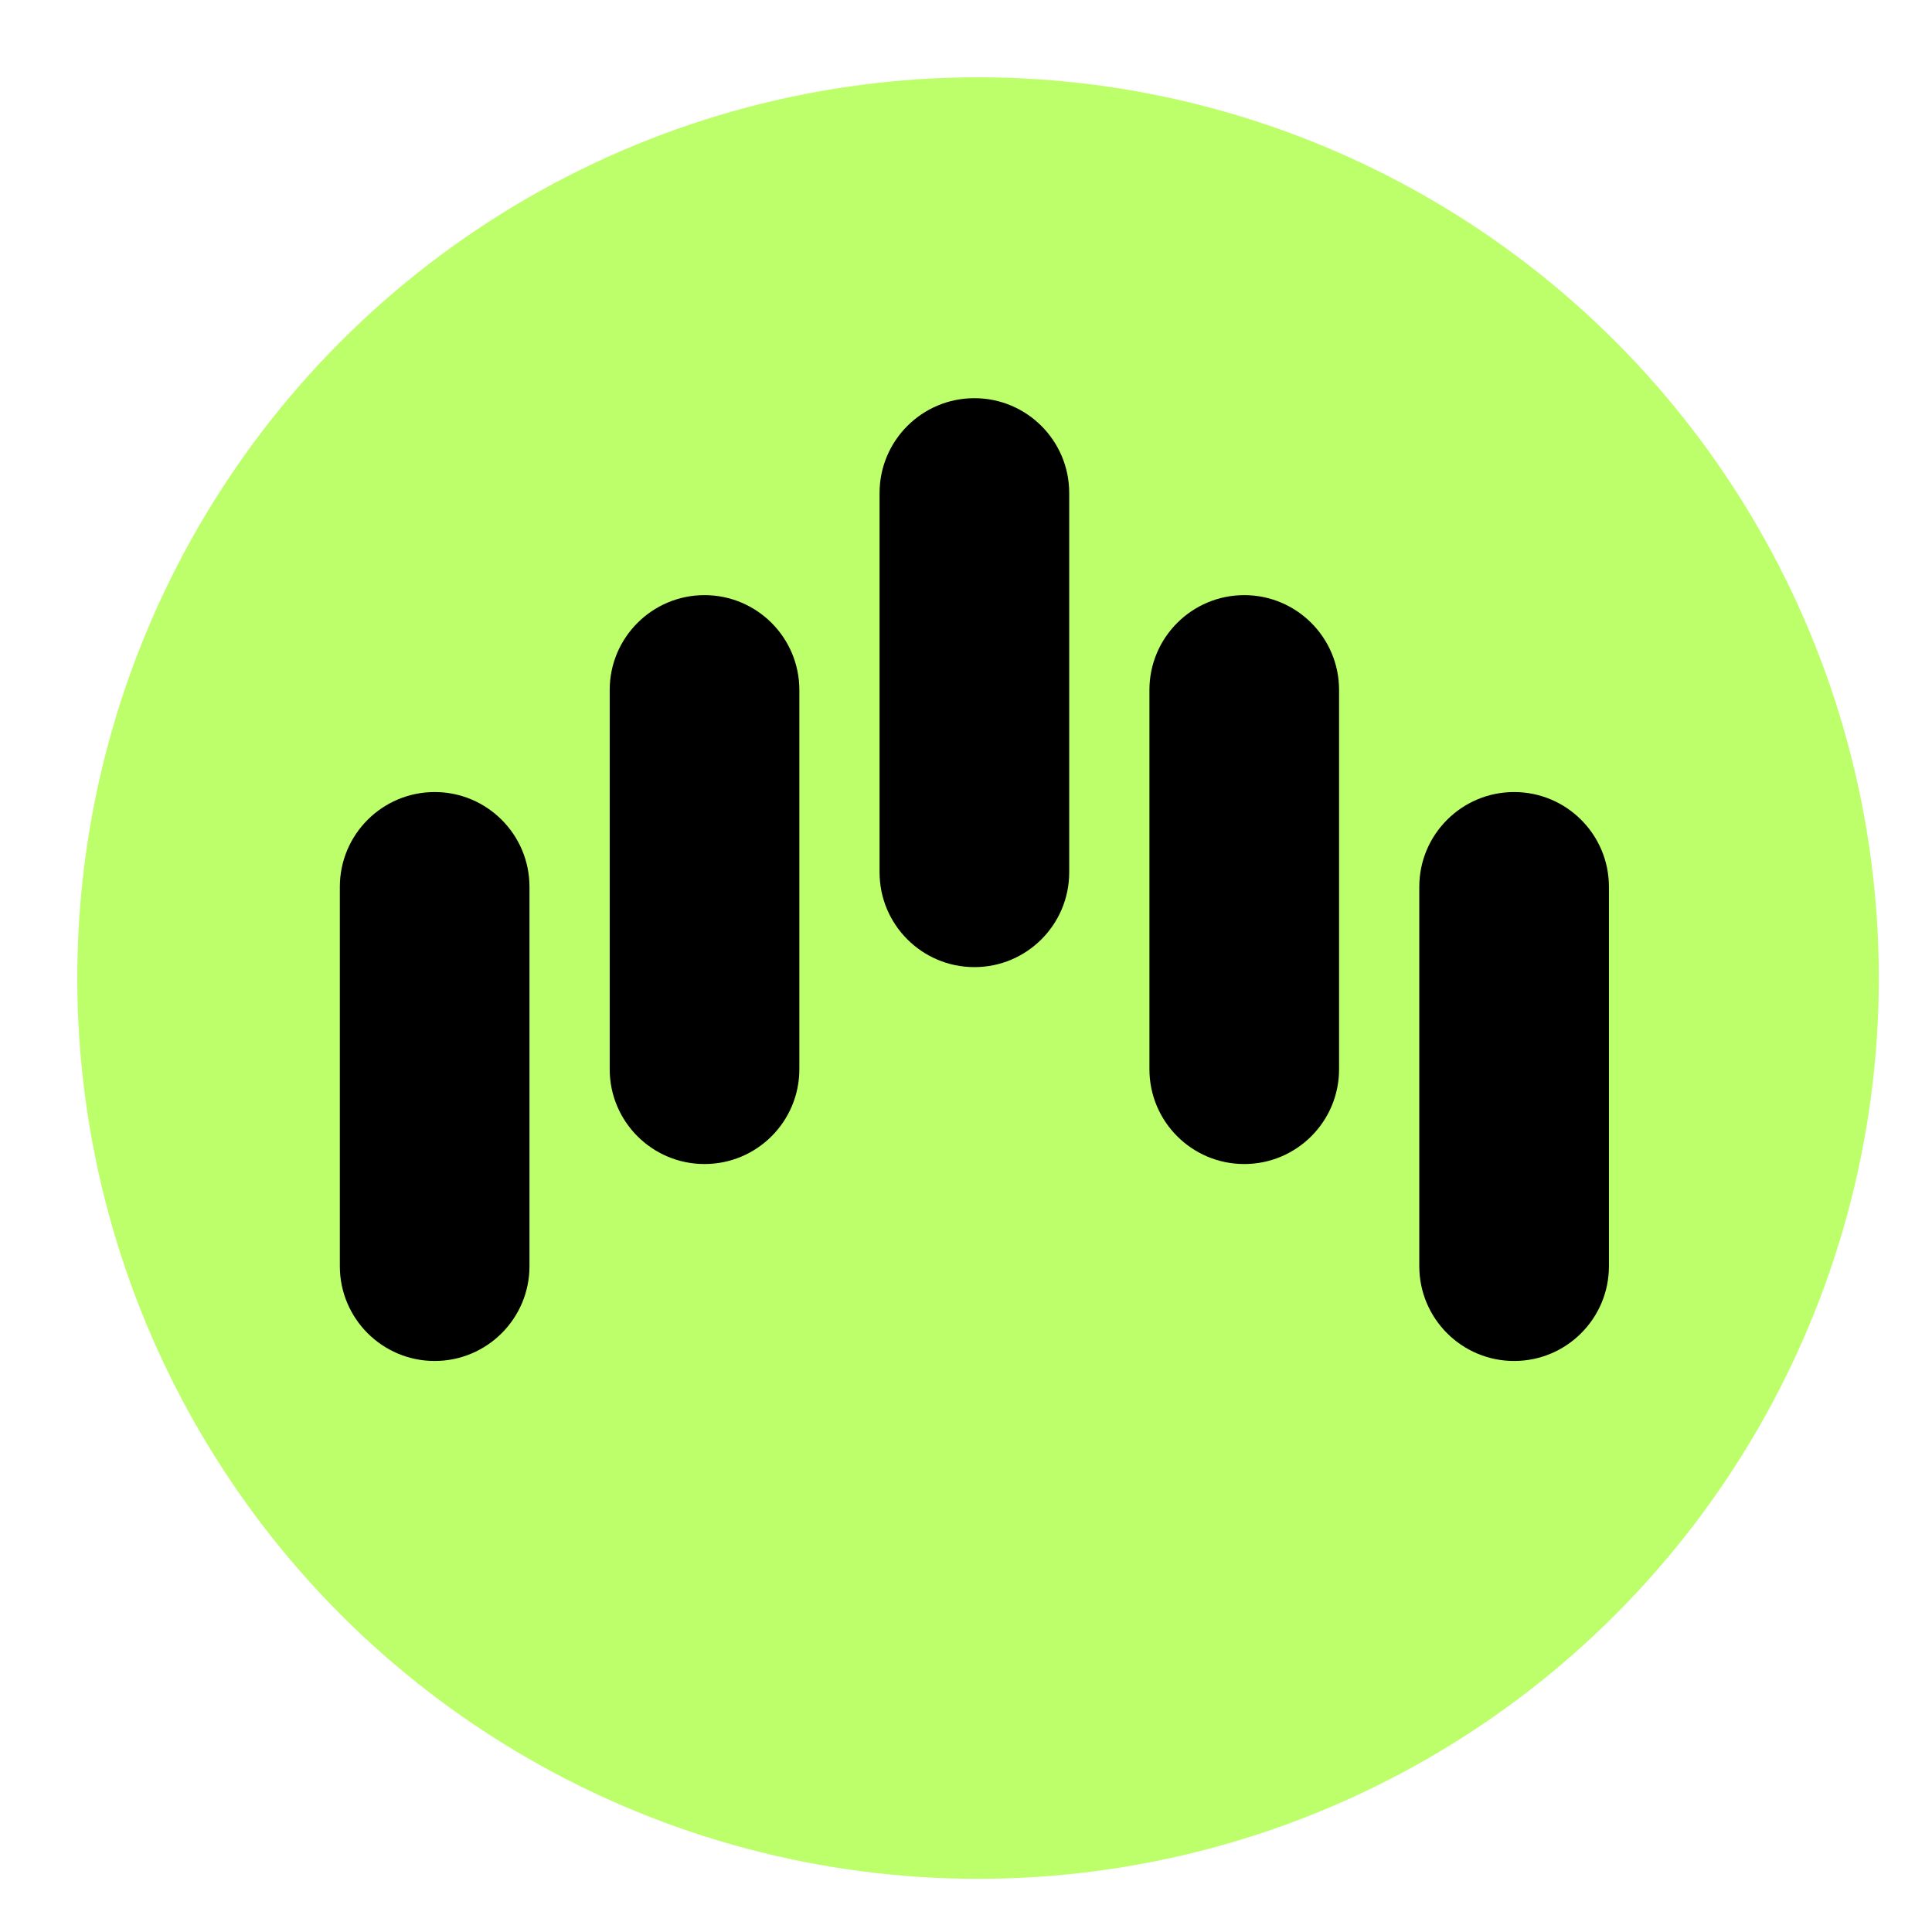
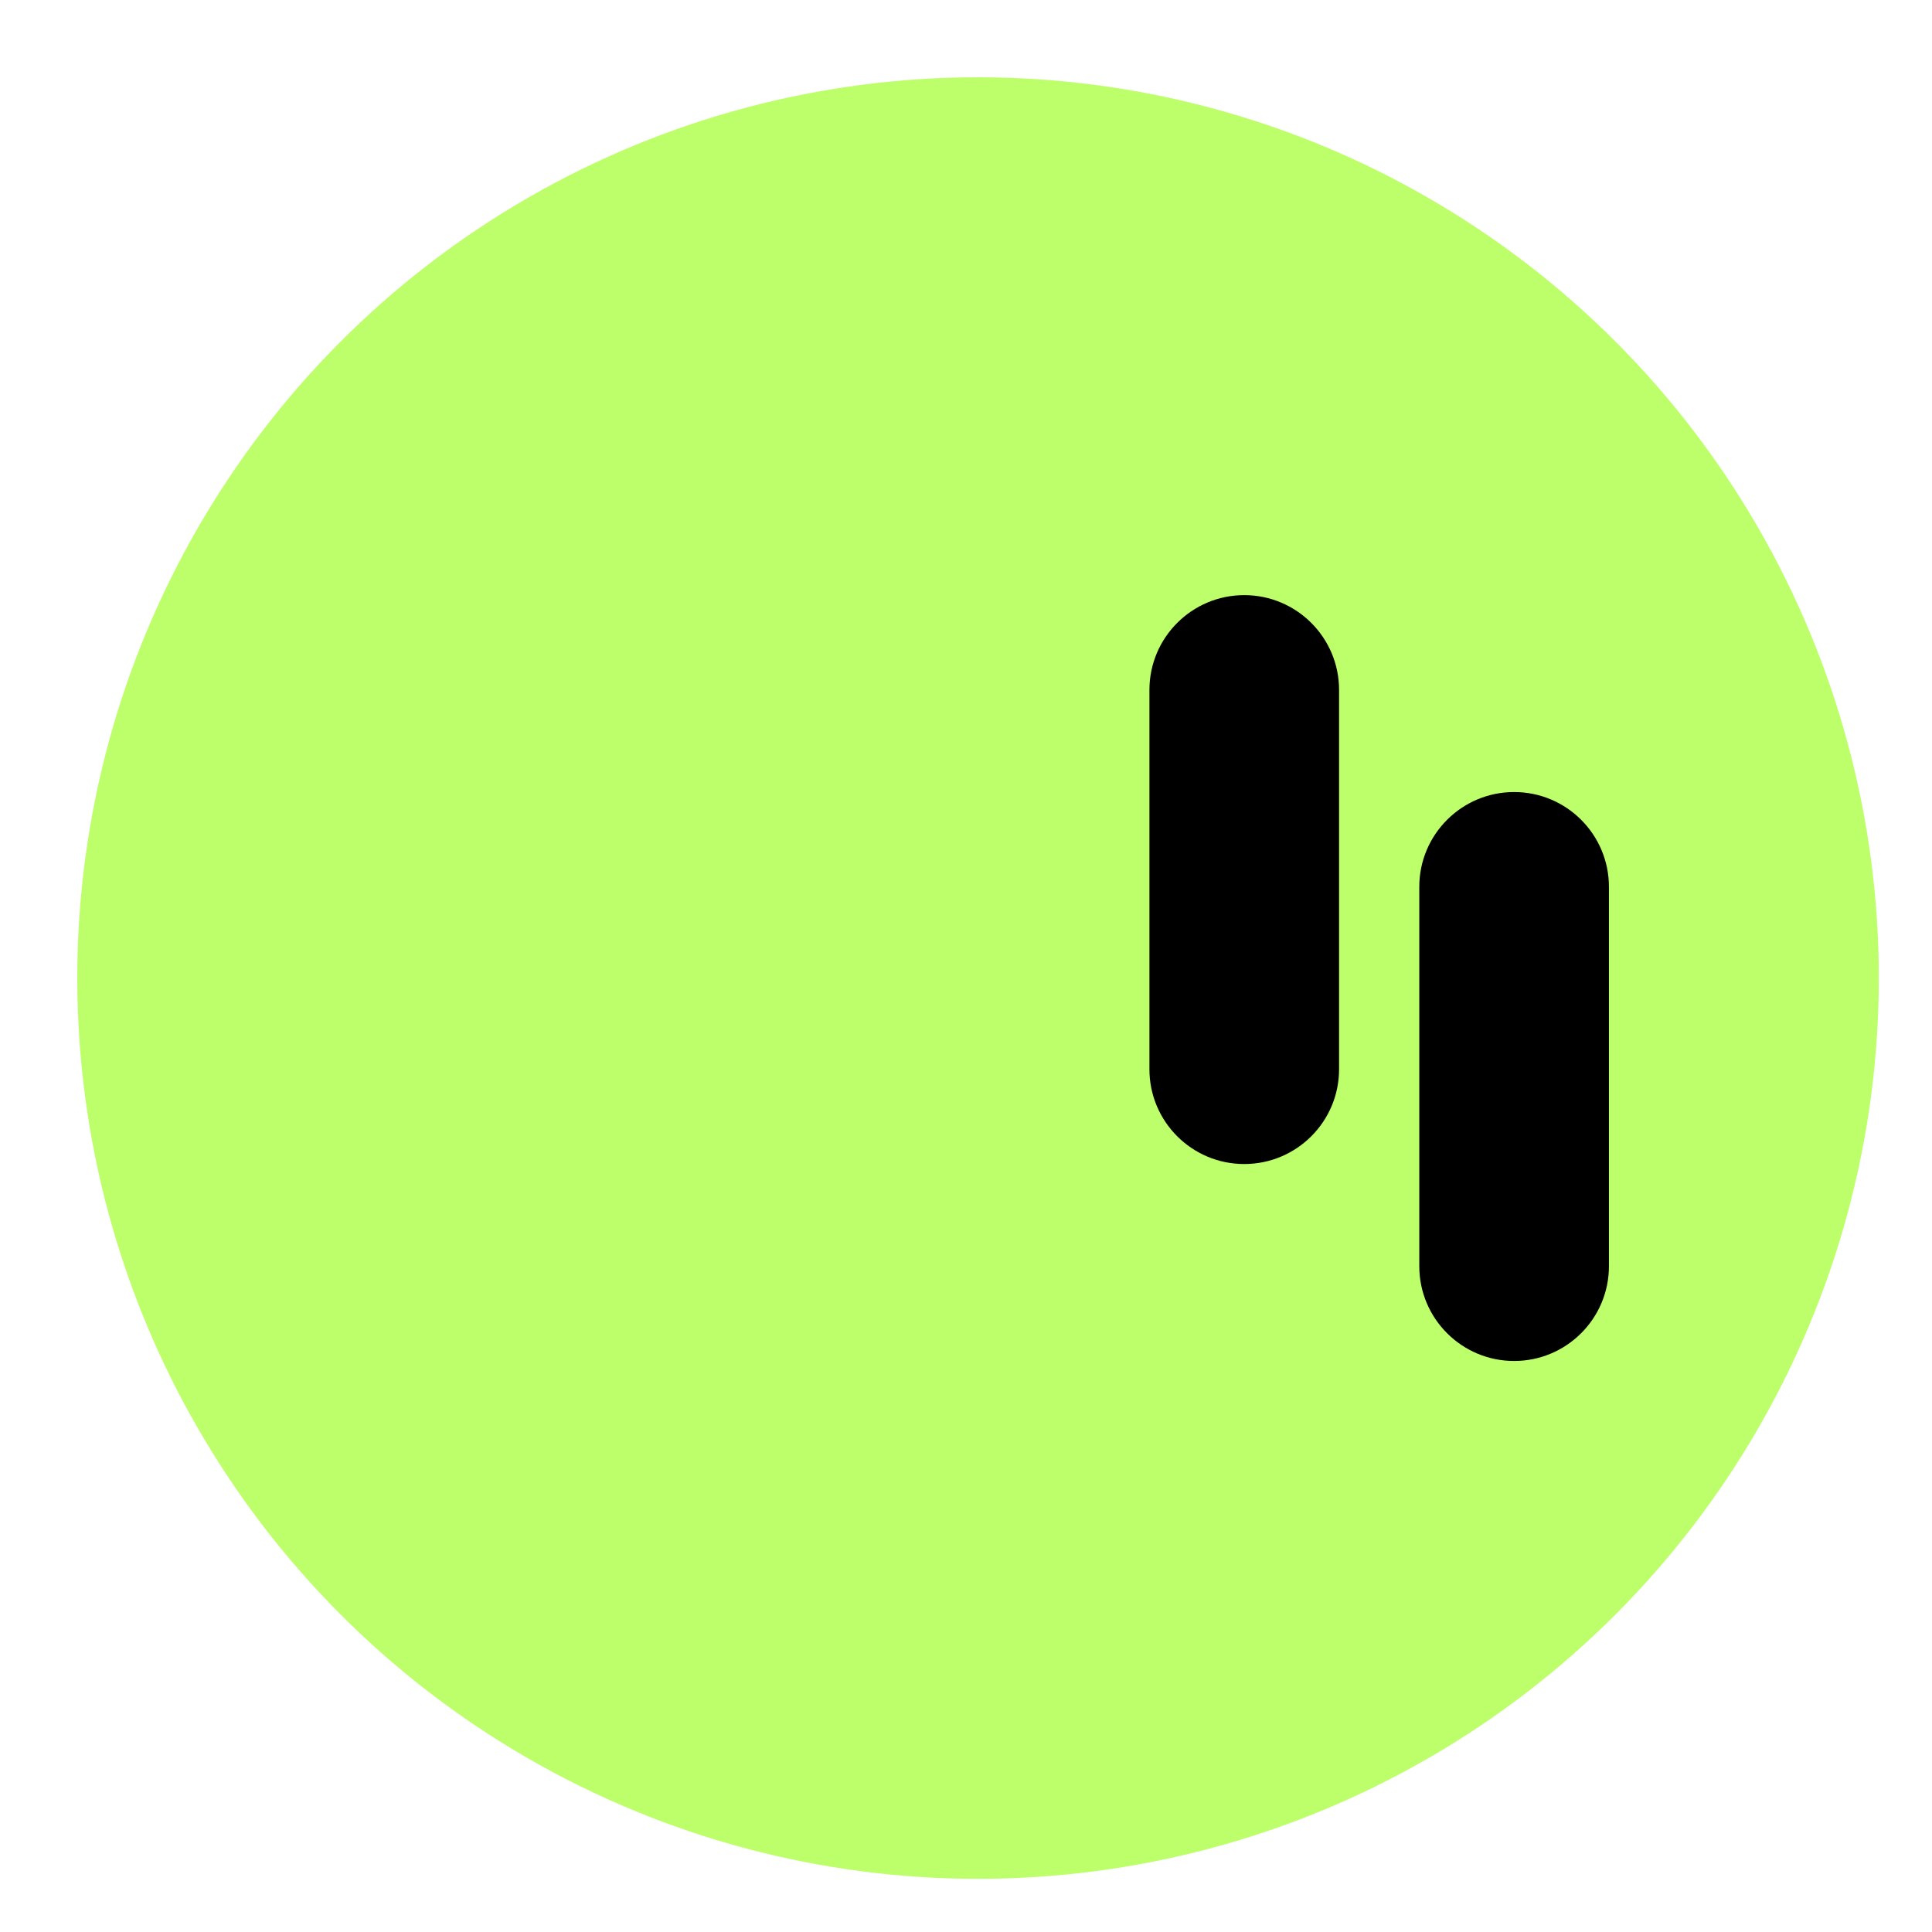
<svg xmlns="http://www.w3.org/2000/svg" viewBox="14 14 50 50" fill="none">
  <g filter="url(#filter0_d_35836_2493)">
    <ellipse cx="39.312" cy="39.312" rx="23.312" ry="23.312" fill="#BDFF6A" />
  </g>
-   <path fill-rule="evenodd" clip-rule="evenodd" d="M39.217 24.305C40.572 24.305 41.671 25.404 41.671 26.759V36.575C41.671 37.93 40.572 39.029 39.217 39.029C37.862 39.029 36.763 37.93 36.763 36.575V26.759C36.763 25.404 37.862 24.305 39.217 24.305Z" fill="black" />
-   <path fill-rule="evenodd" clip-rule="evenodd" d="M32.233 29.402C33.588 29.402 34.687 30.501 34.687 31.856V41.671C34.687 43.027 33.588 44.125 32.233 44.125C30.878 44.125 29.779 43.027 29.779 41.671V31.856C29.779 30.501 30.878 29.402 32.233 29.402Z" fill="black" />
-   <path fill-rule="evenodd" clip-rule="evenodd" d="M25.249 34.498C26.604 34.498 27.703 35.597 27.703 36.952V46.768C27.703 48.123 26.604 49.222 25.249 49.222C23.894 49.222 22.795 48.123 22.795 46.768L22.795 36.952C22.795 35.597 23.894 34.498 25.249 34.498Z" fill="black" />
  <path fill-rule="evenodd" clip-rule="evenodd" d="M46.201 29.402C44.846 29.402 43.747 30.501 43.747 31.856V41.671C43.747 43.027 44.846 44.125 46.201 44.125C47.556 44.125 48.655 43.027 48.655 41.671V31.856C48.655 30.501 47.556 29.402 46.201 29.402Z" fill="black" />
  <path fill-rule="evenodd" clip-rule="evenodd" d="M53.185 34.498C51.83 34.498 50.731 35.597 50.731 36.952V46.768C50.731 48.123 51.83 49.222 53.185 49.222C54.541 49.222 55.639 48.123 55.639 46.768V36.952C55.639 35.597 54.541 34.498 53.185 34.498Z" fill="black" />
  <defs>
    <filter id="filter0_d_35836_2493" x="0" y="0" width="78.623" height="78.624" filterUnits="userSpaceOnUse" color-interpolation-filters="sRGB">
      <feFlood flood-opacity="0" result="BackgroundImageFix" />
      <feColorMatrix in="SourceAlpha" type="matrix" values="0 0 0 0 0 0 0 0 0 0 0 0 0 0 0 0 0 0 127 0" result="hardAlpha" />
      <feOffset />
      <feGaussianBlur stdDeviation="8" />
      <feComposite in2="hardAlpha" operator="out" />
      <feColorMatrix type="matrix" values="0 0 0 0 0 0 0 0 0 0 0 0 0 0 0 0 0 0 0.3 0" />
      <feBlend mode="normal" in2="BackgroundImageFix" result="effect1_dropShadow_35836_2493" />
      <feBlend mode="normal" in="SourceGraphic" in2="effect1_dropShadow_35836_2493" result="shape" />
    </filter>
  </defs>
</svg>